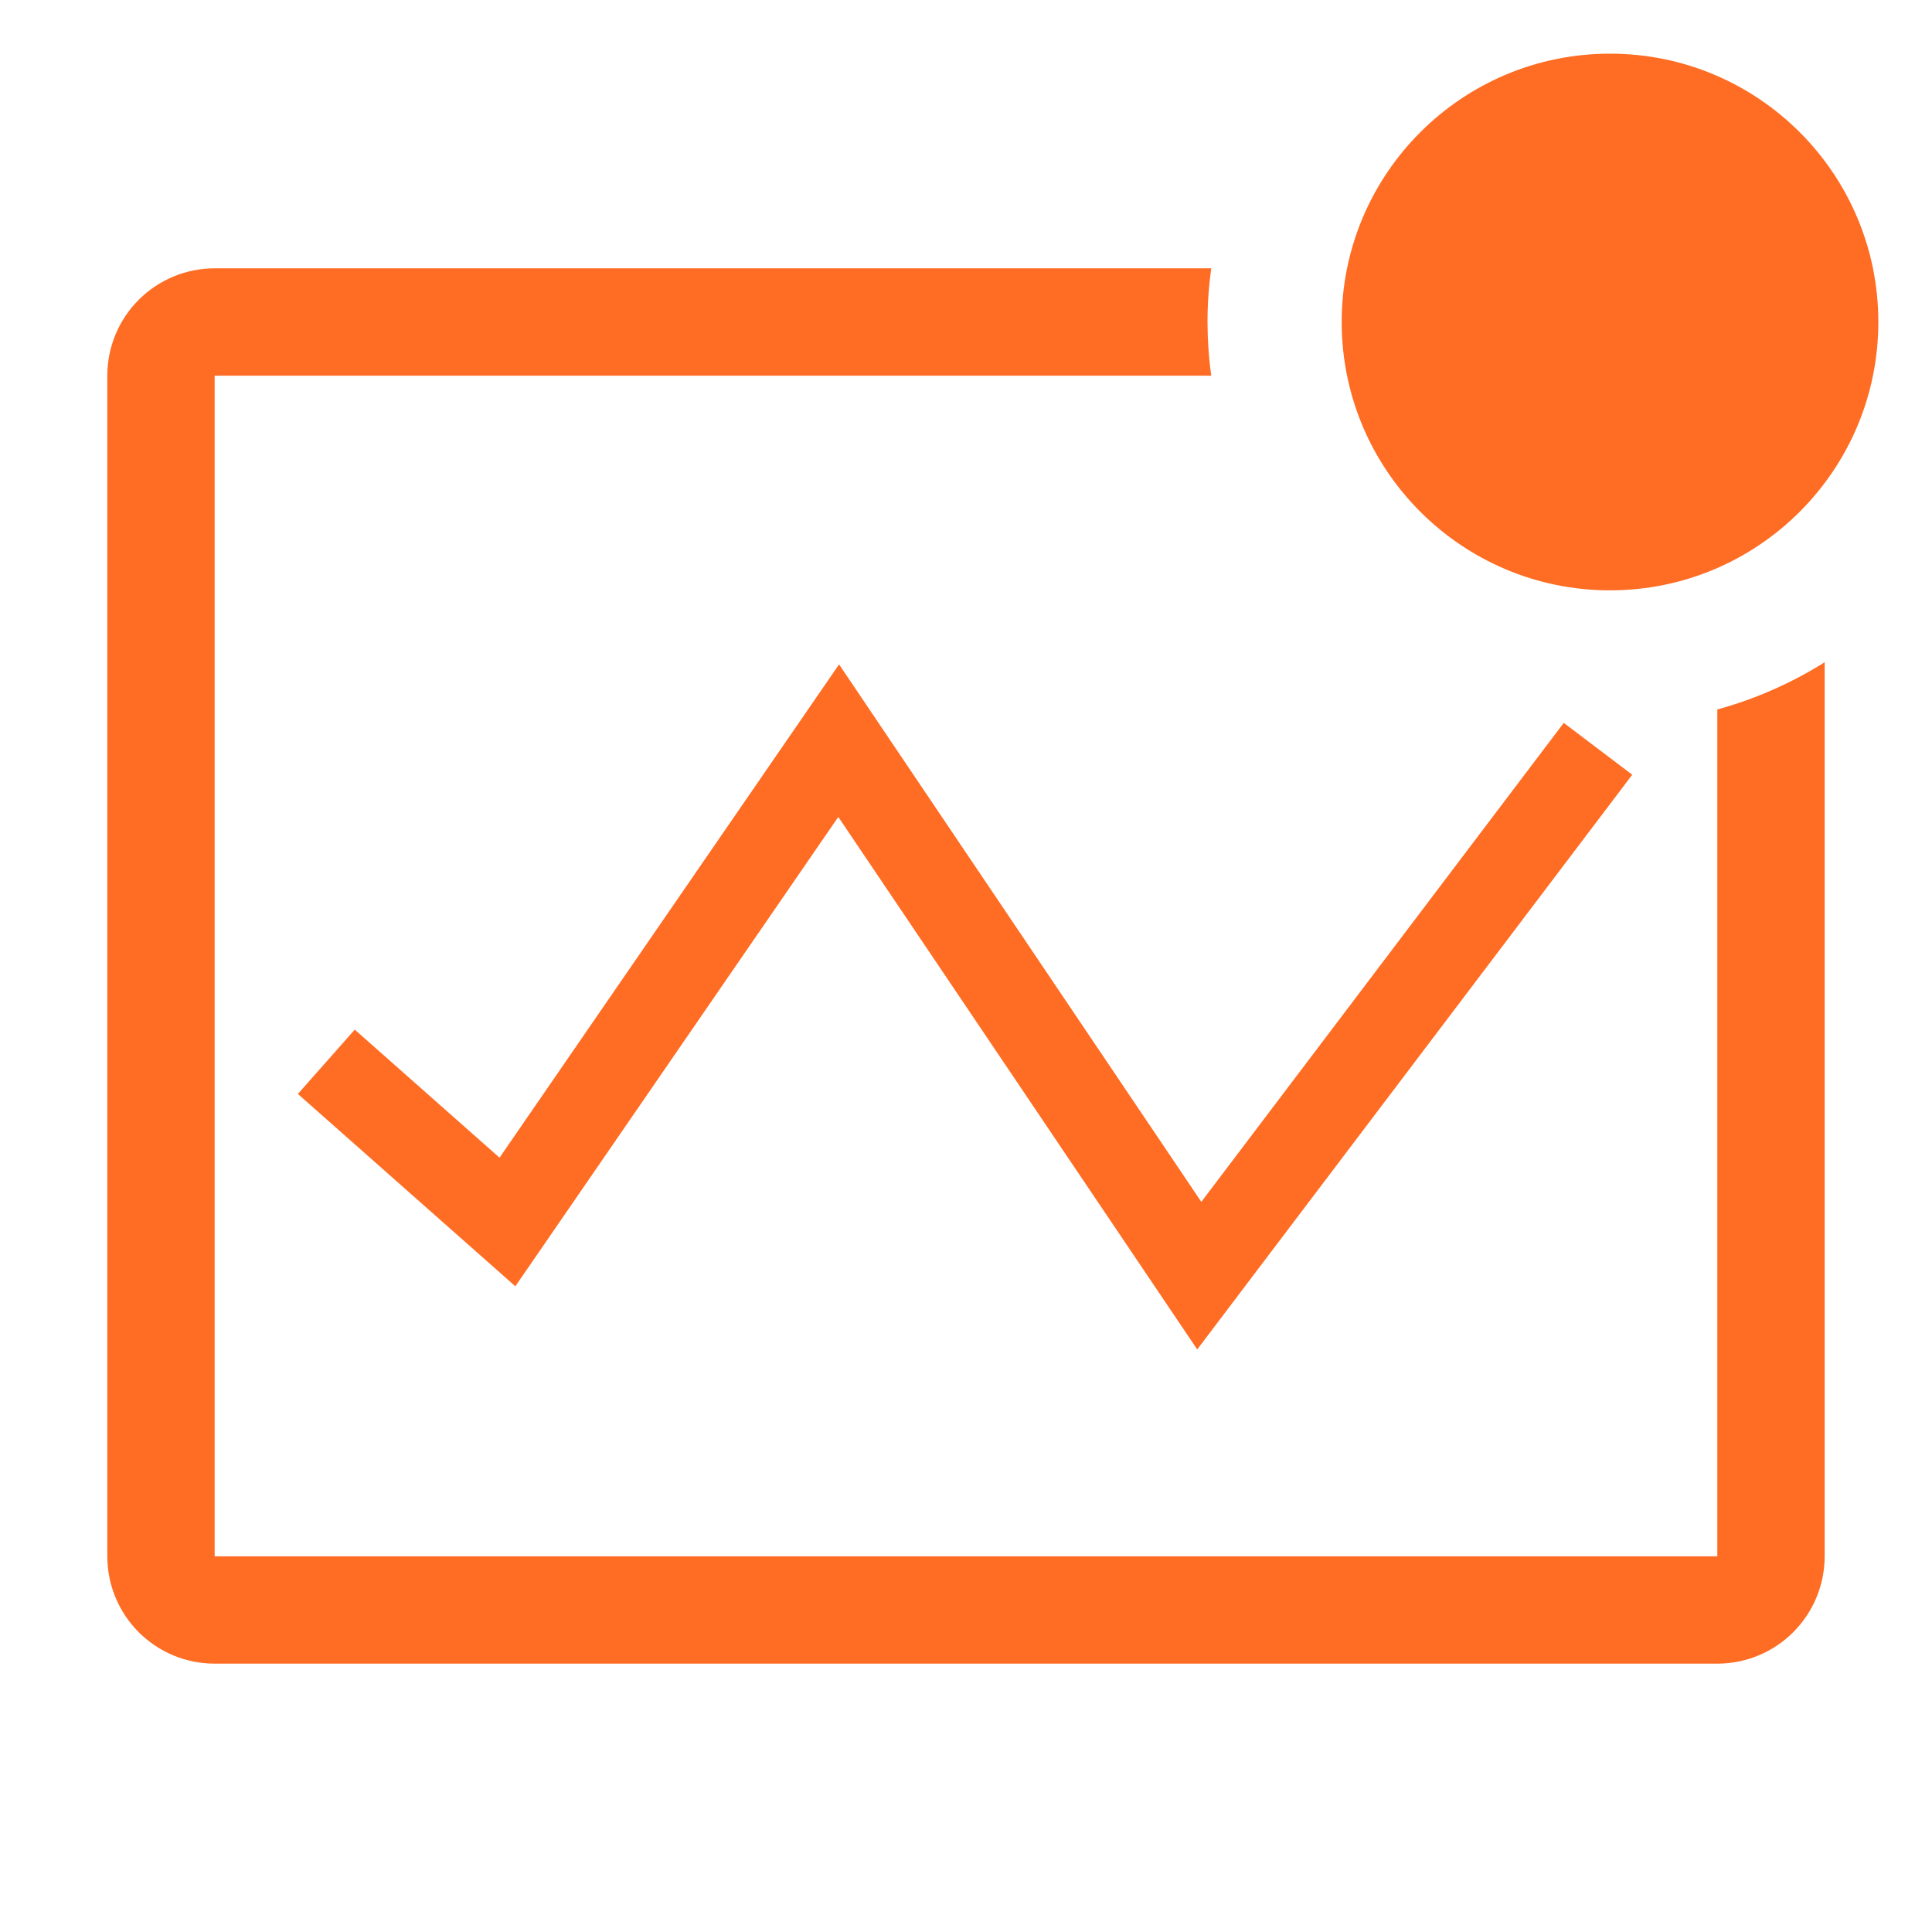
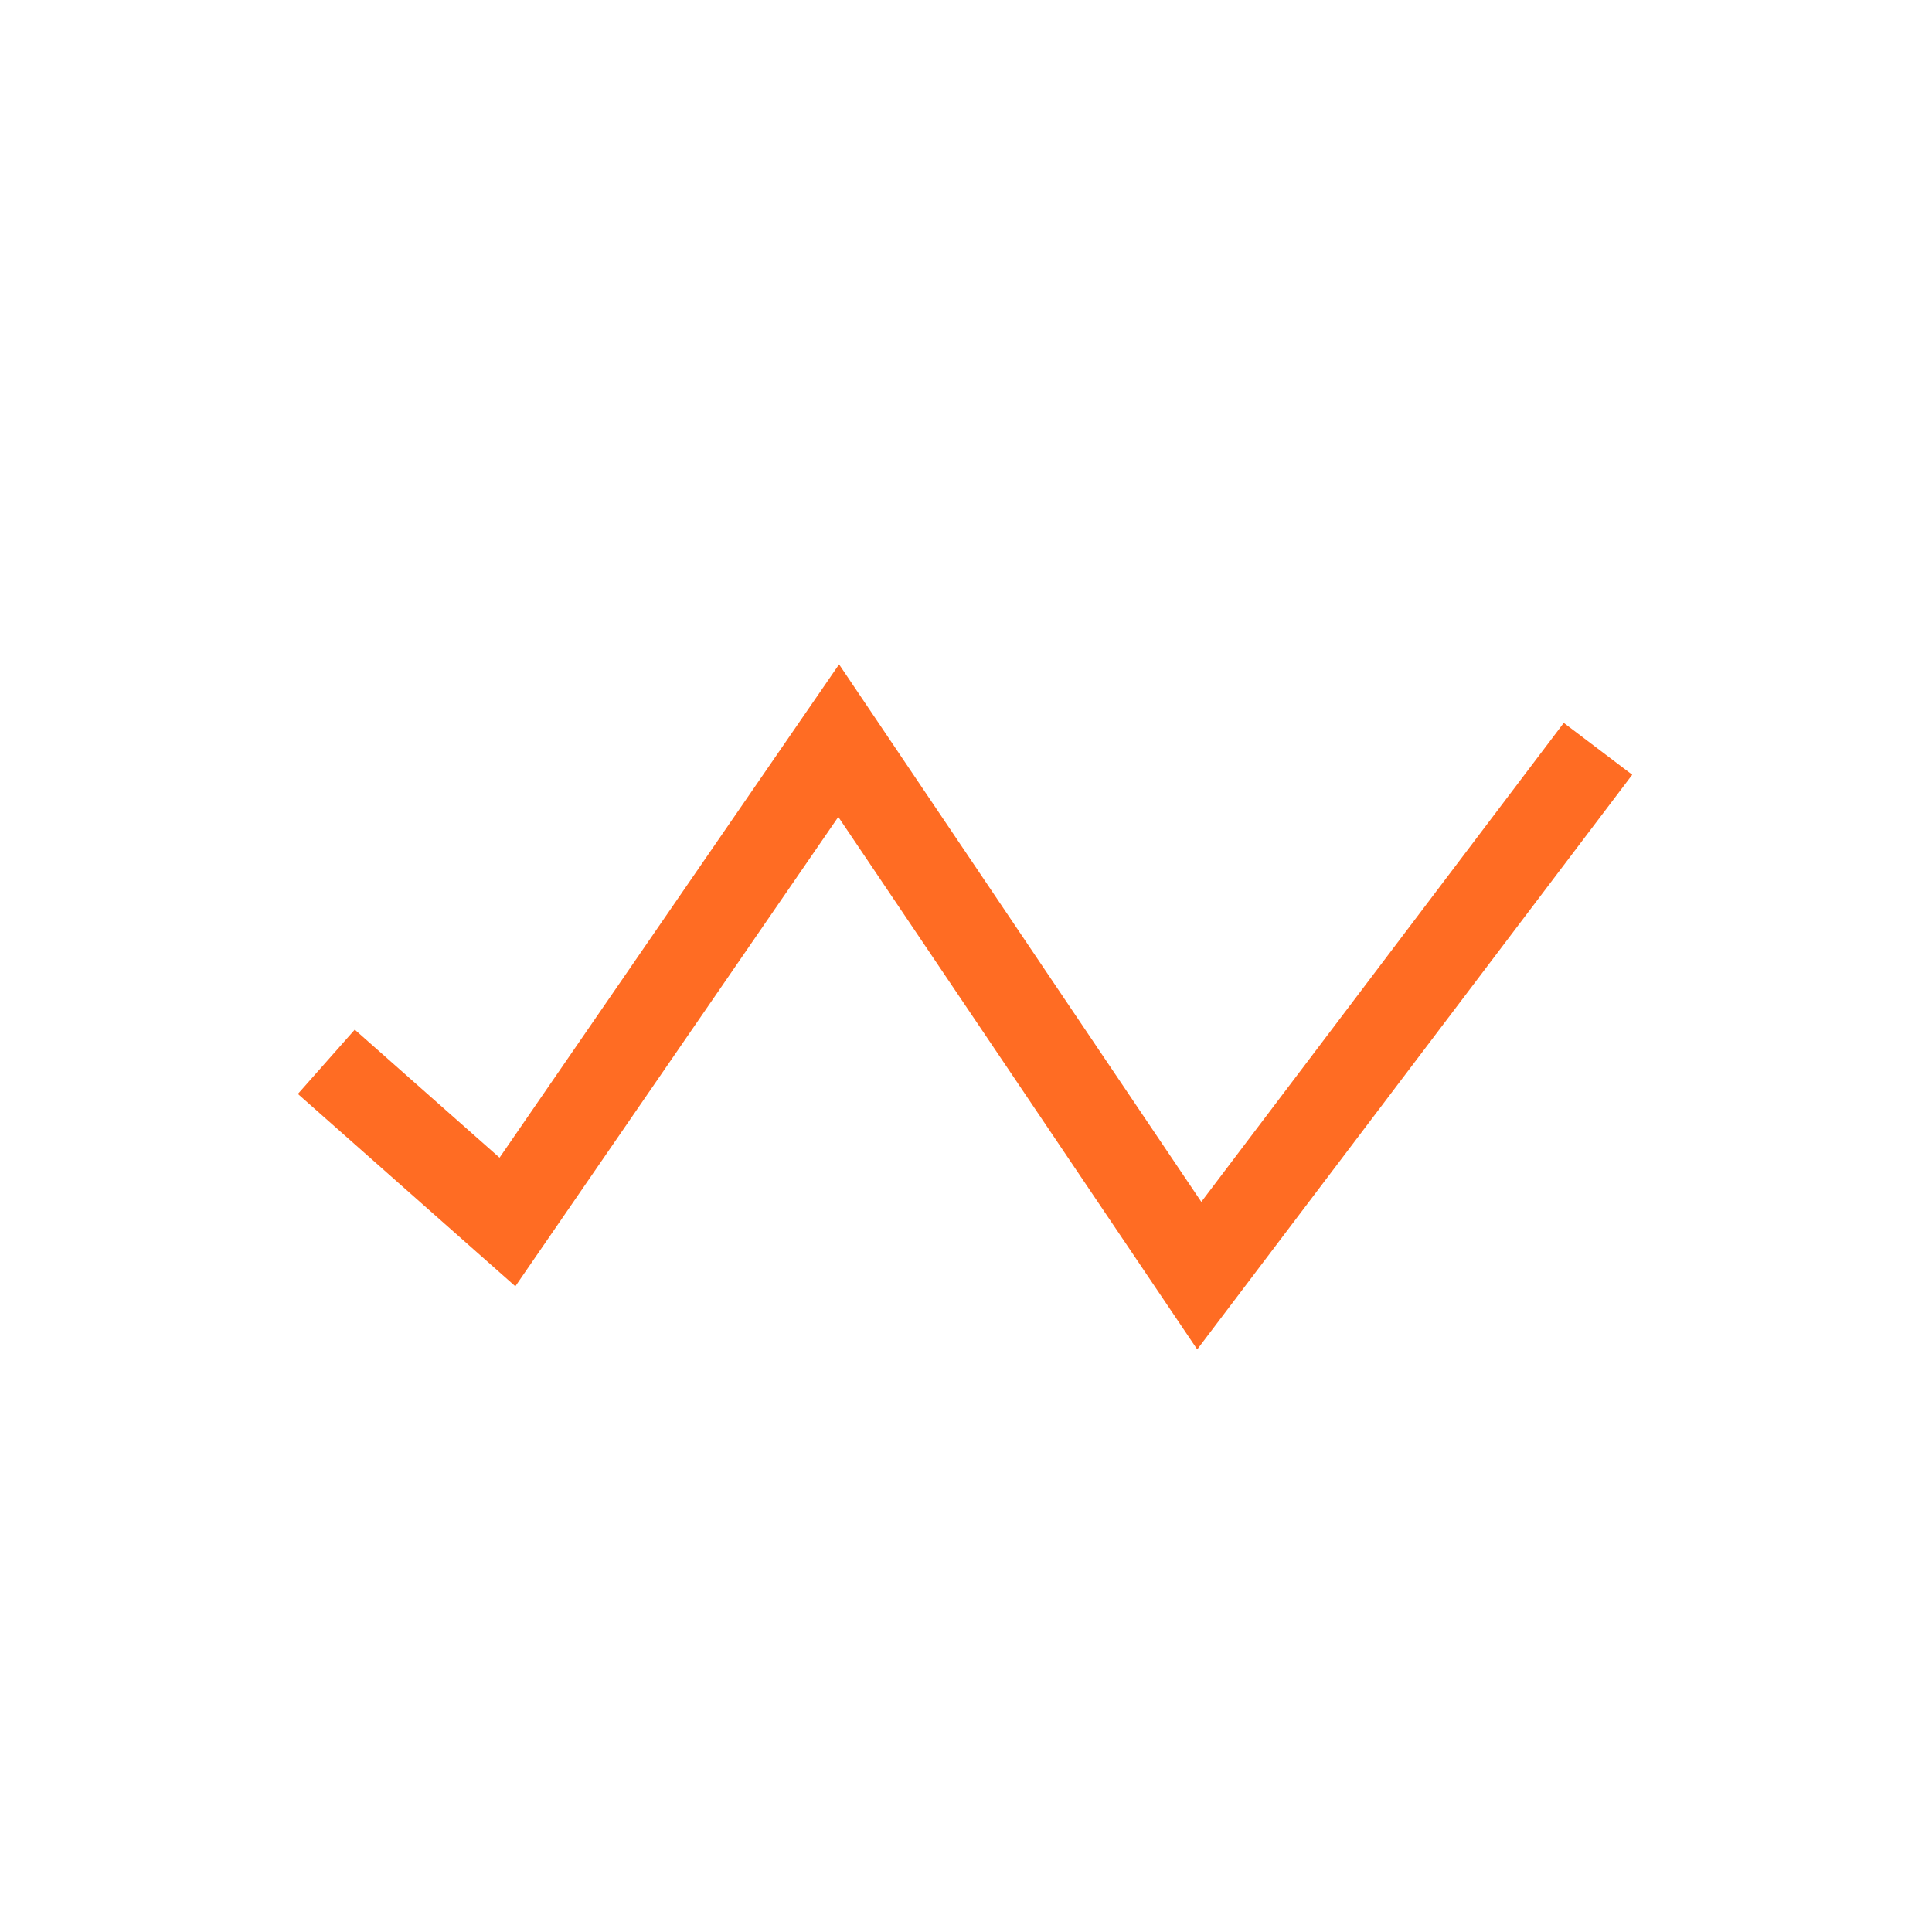
<svg xmlns="http://www.w3.org/2000/svg" width="50" height="50" viewBox="0 0 50 50" fill="none">
-   <path d="M44.444 18.361V40.278H5.555V9.722H31.347C31.283 9.262 31.251 8.798 31.25 8.333C31.25 7.867 31.283 7.405 31.347 6.944H5.555C4.818 6.944 4.112 7.237 3.591 7.758C3.07 8.279 2.777 8.985 2.777 9.722V40.278C2.777 41.014 3.07 41.721 3.591 42.242C4.112 42.763 4.818 43.055 5.555 43.055H44.444C45.181 43.055 45.887 42.763 46.408 42.242C46.929 41.721 47.222 41.014 47.222 40.278V17.139C46.361 17.68 45.425 18.092 44.444 18.361Z" fill="#FF6C23" />
  <path d="M21.695 21.142L13.337 33.289L7.709 28.311L9.181 26.647L12.928 29.961L21.715 17.194L31.09 31.104L40.47 18.708L42.242 20.05L30.984 34.923L21.695 21.142Z" fill="#FF6C23" />
-   <path d="M41.667 15.278C45.502 15.278 48.611 12.168 48.611 8.333C48.611 4.498 45.502 1.389 41.667 1.389C37.832 1.389 34.723 4.498 34.723 8.333C34.723 12.168 37.832 15.278 41.667 15.278Z" fill="#FF6C23" />
</svg>